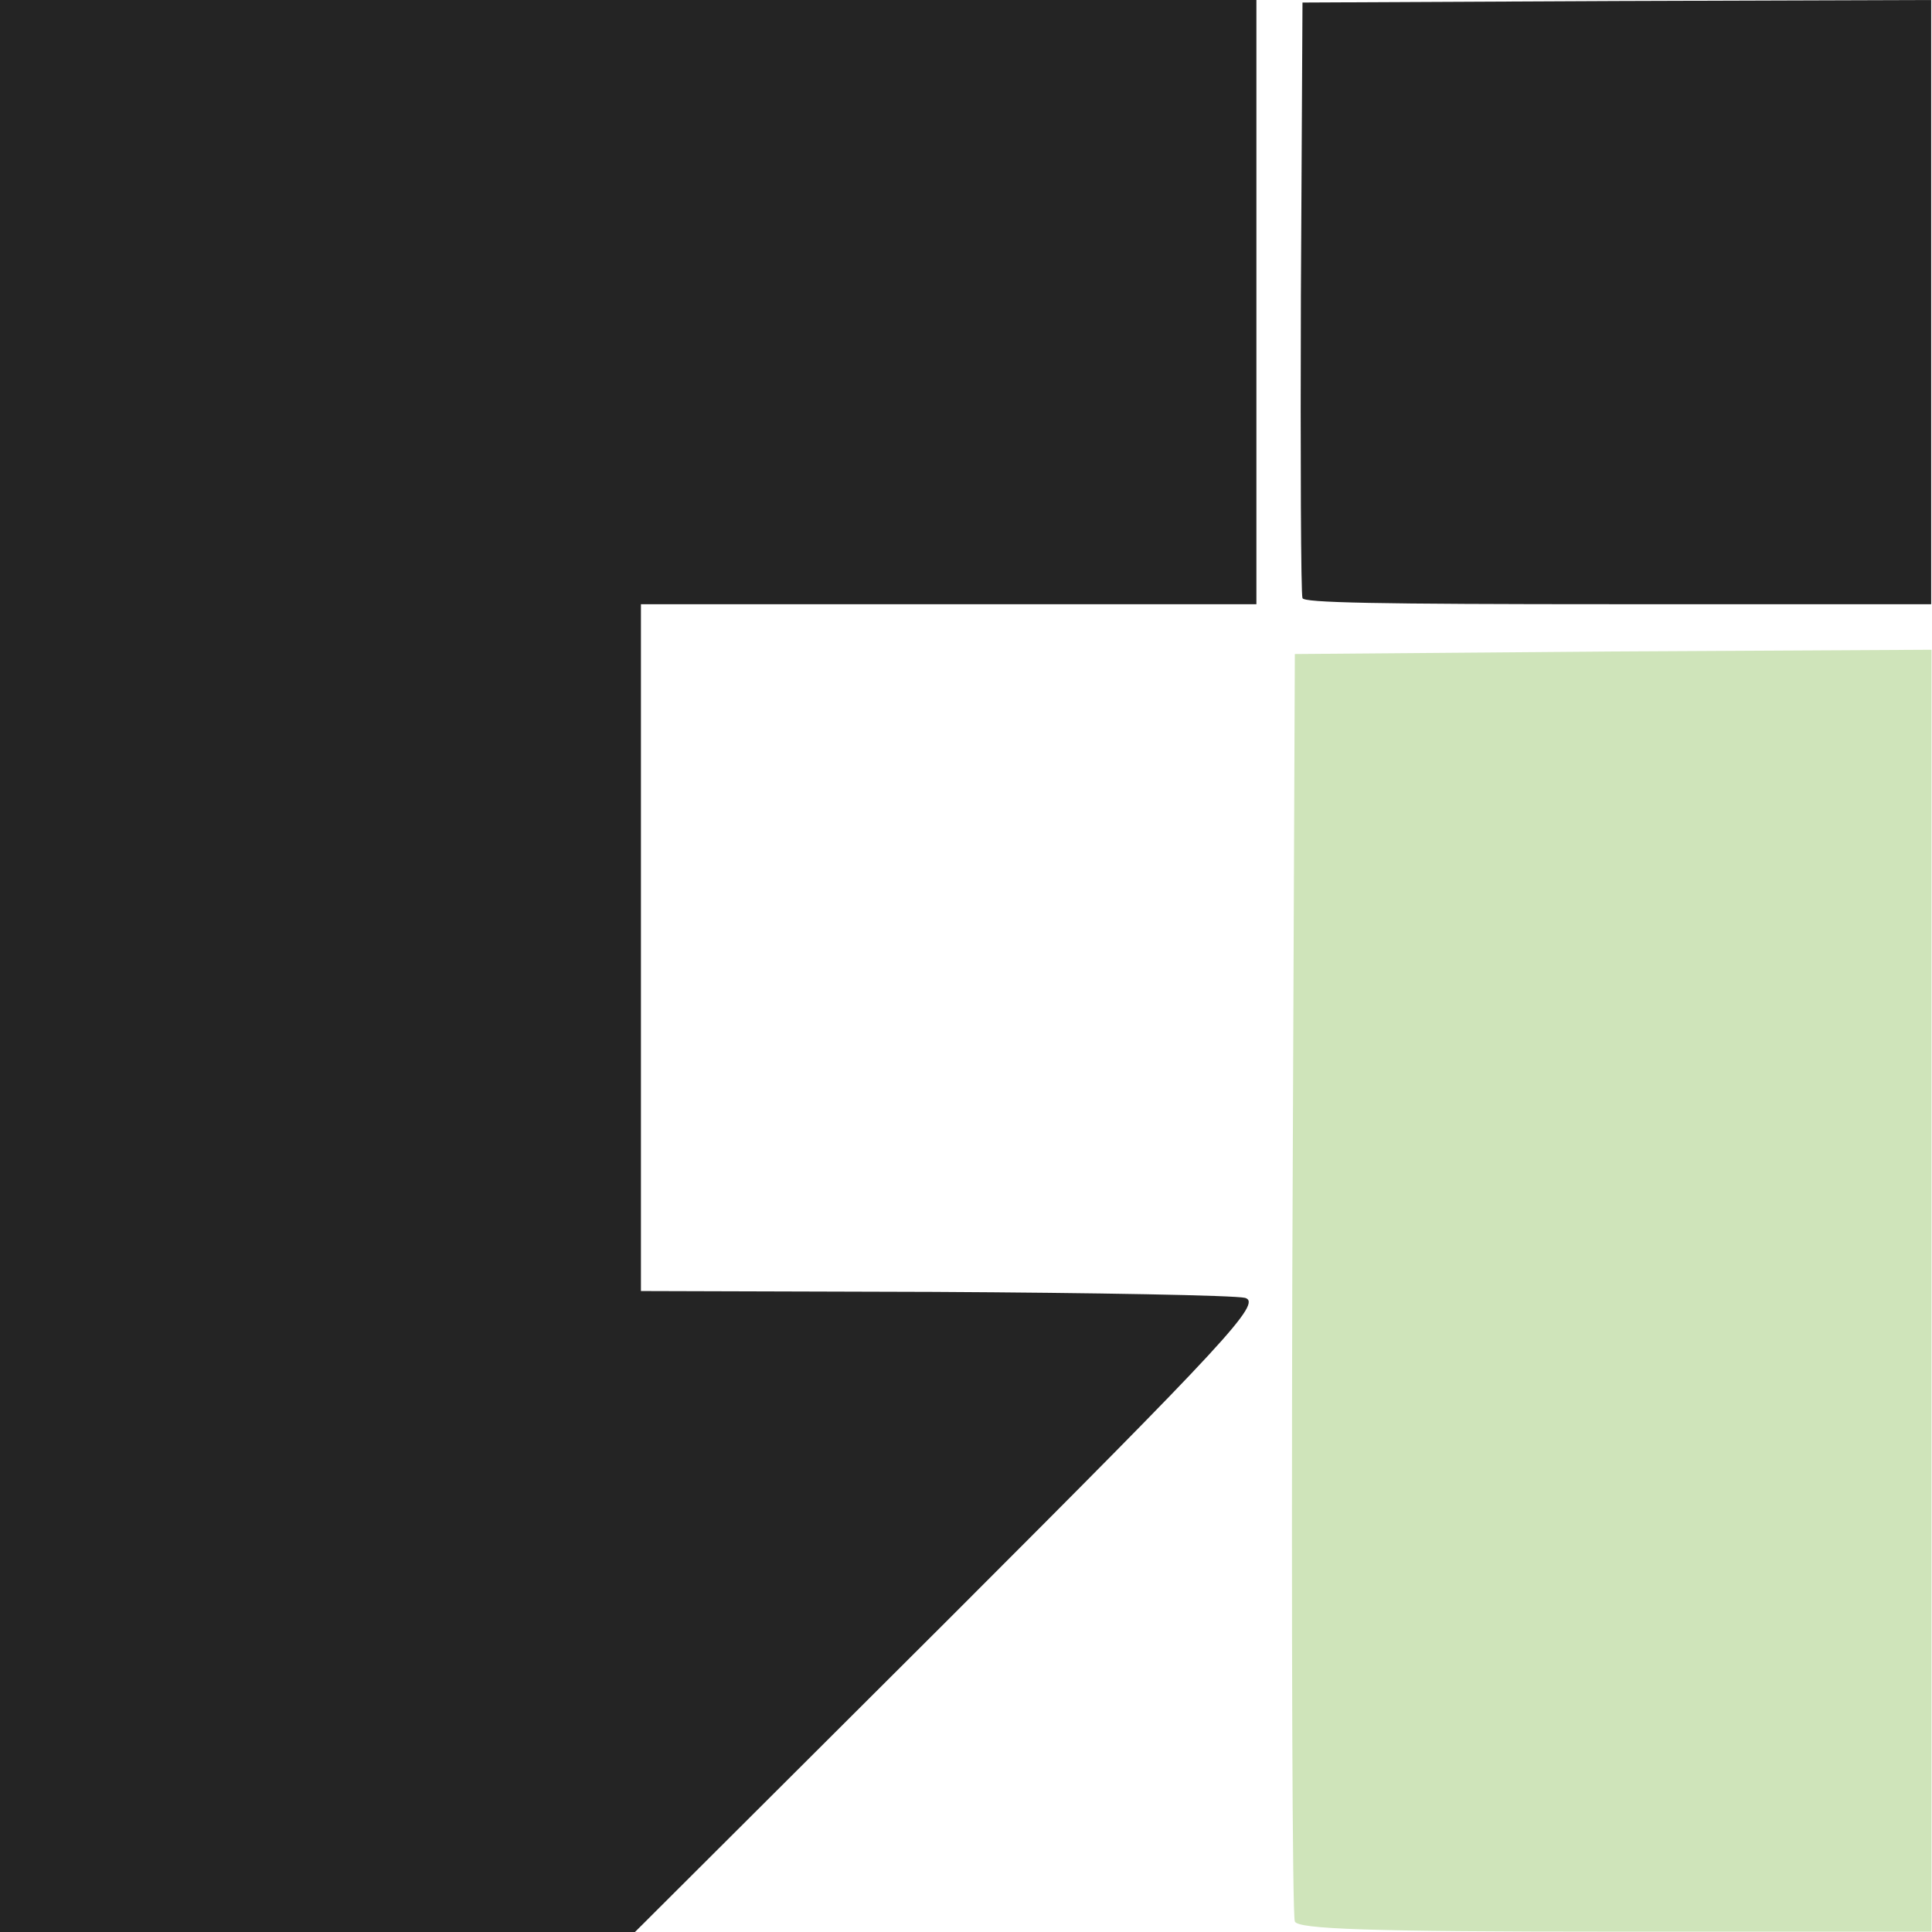
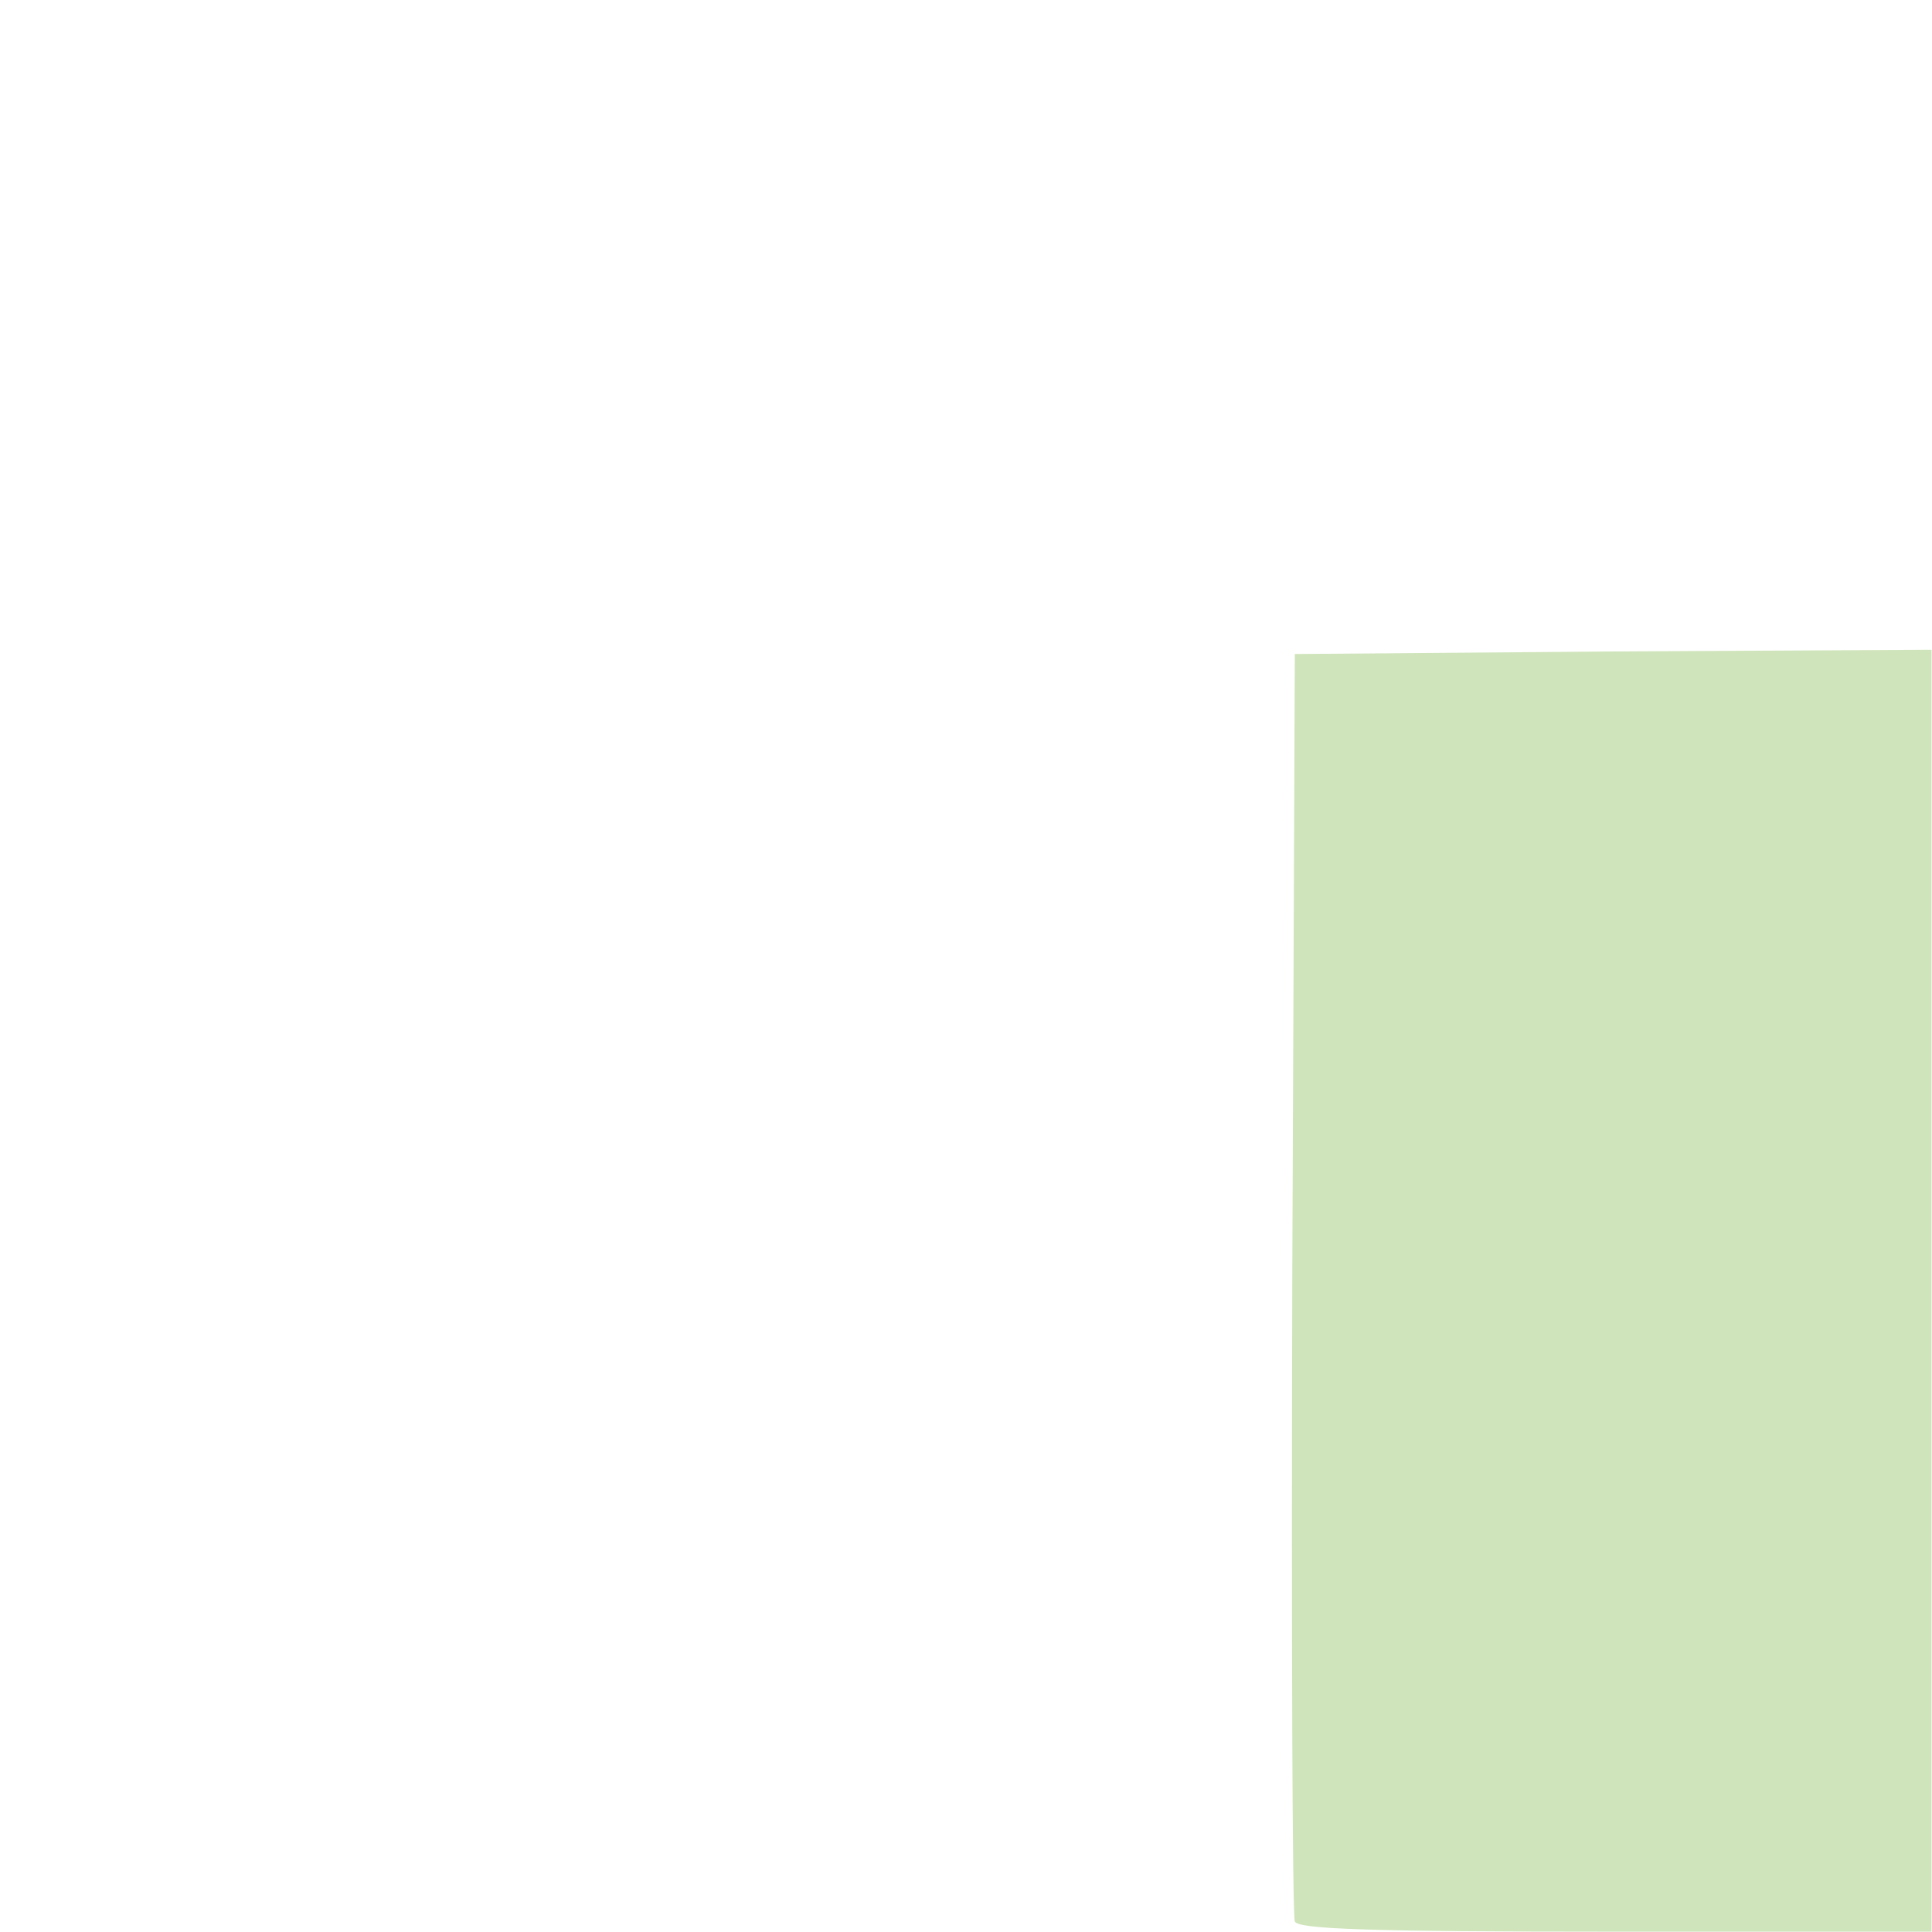
<svg xmlns="http://www.w3.org/2000/svg" width="126" height="126" viewBox="0 0 126 126" fill="none">
-   <path d="M0 84.198L0 15.32L41.8 30.329V42.396V63.297V84.198L60.917 84.254C71.395 84.31 80.536 84.477 81.204 84.644C82.319 84.978 80.034 87.431 61.92 105.545L41.41 126.001H20.677H0V84.198Z" fill="#242424" />
  <path d="M84.446 125.311C84.279 124.921 84.223 106.138 84.279 83.62L84.446 42.654L105.235 42.486L125.968 42.375V84.177V125.98H105.346C89.35 125.98 84.613 125.813 84.446 125.311Z" fill="#CFE4BA" />
-   <path d="M0.755 39.037C0.323 38.88 0 30 0 19.335V0H40.97H81.939V19.703V39.405H41.724C19.515 39.405 1.078 39.247 0.755 39.037Z" fill="#242424" />
-   <path d="M84.945 39.009C84.841 38.778 84.806 29.941 84.841 19.356L84.945 0.165L105.463 0.066L125.946 0V19.719V39.405H105.532C89.512 39.405 85.049 39.306 84.945 39.009Z" fill="#242424" />
</svg>